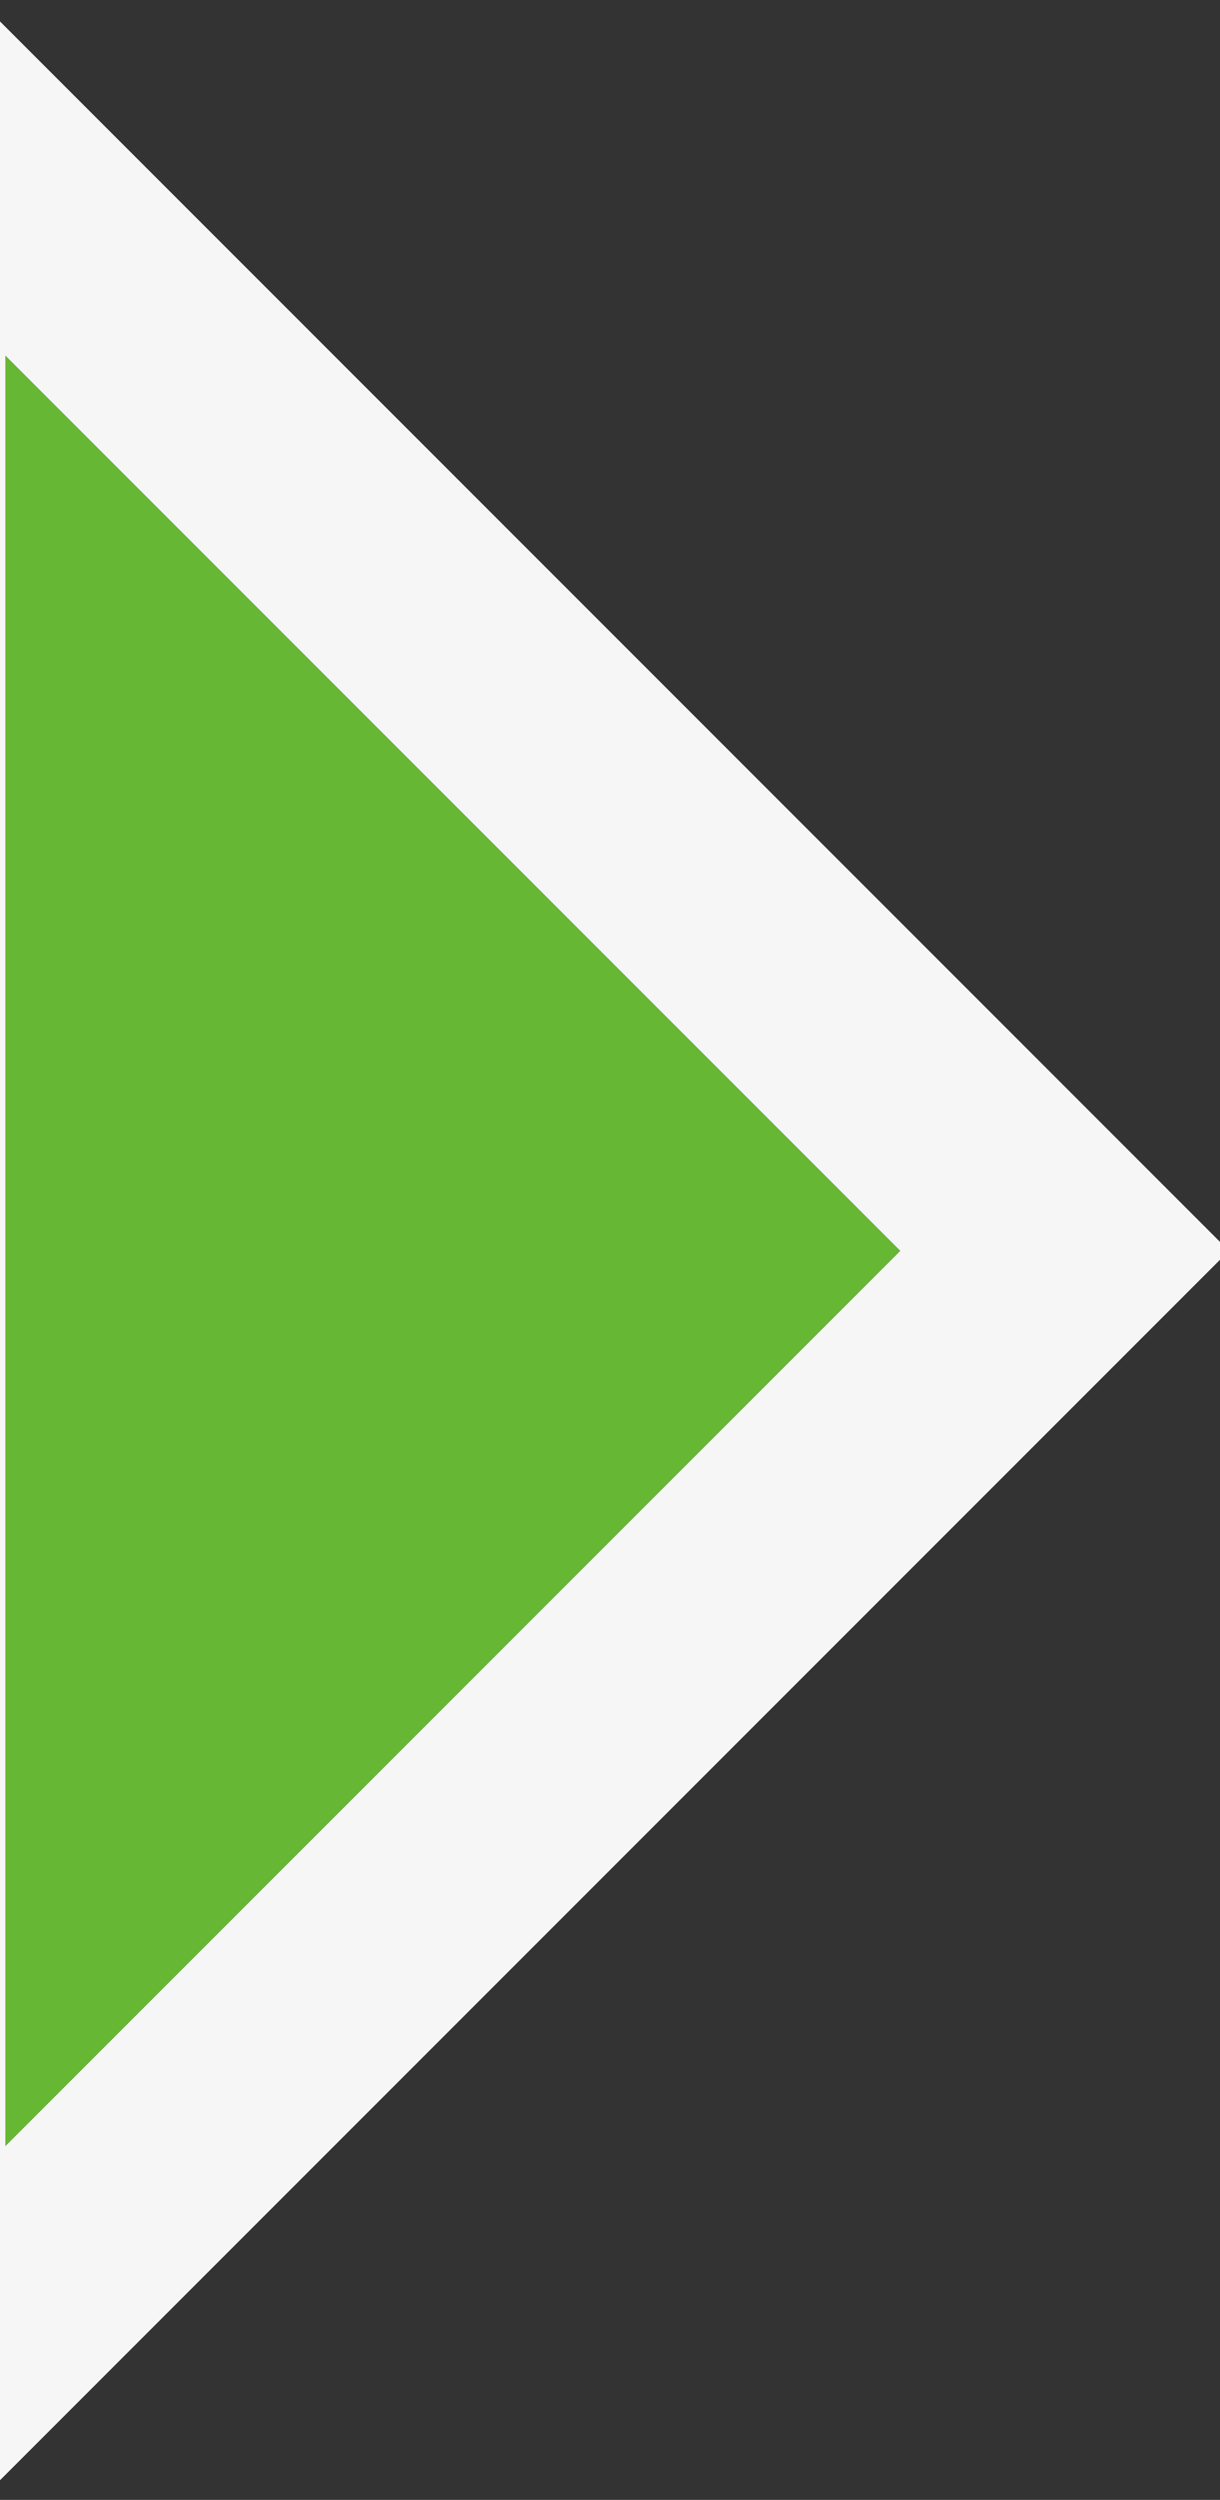
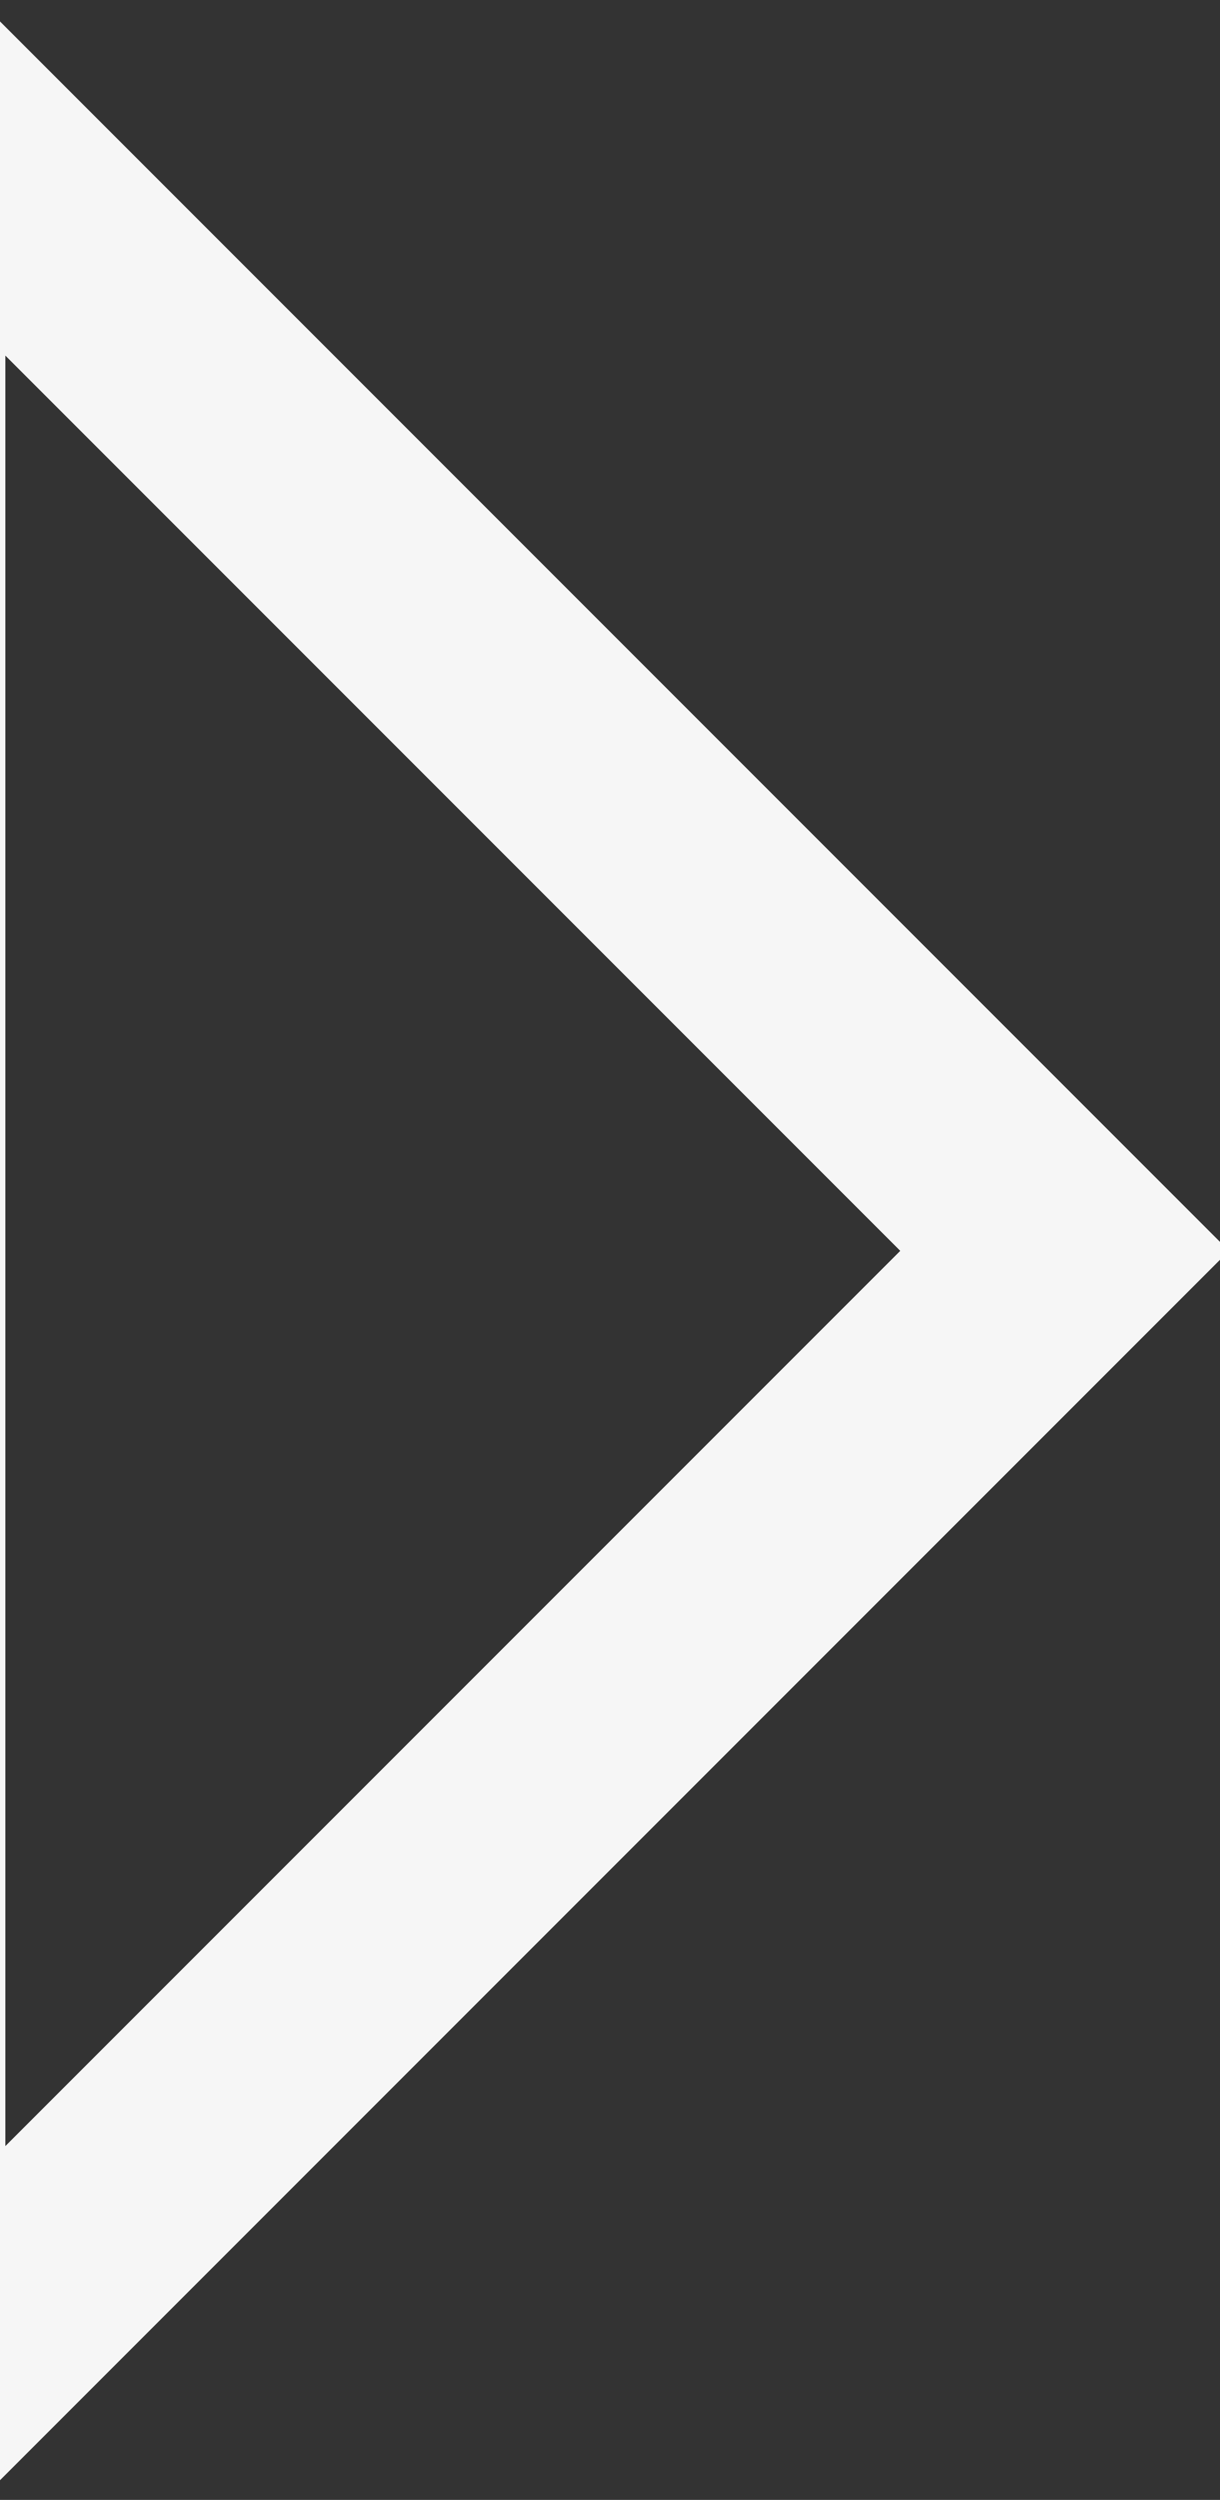
<svg xmlns="http://www.w3.org/2000/svg" version="1.1" id="レイヤー_1" x="0px" y="0px" viewBox="0 0 68.3 139.9" style="enable-background:new 0 0 68.3 139.9;" xml:space="preserve">
  <rect x="0" y="0" width="68.3" height="139.9" fill="#333333" stroke="none" />
  <style type="text/css">
	.st0{fill:#66B734;}
	.st1{fill:#F6F6F6;}
</style>
-   <polygon class="st0" points="0.3,19.9 0.3,120.1 50.4,70 " />
-   <path class="st1" d="M0.3,19.9L50.4,70L0.3,120.1V19.9 M-12.7-11.5v31.4v100.2v31.4l22.2-22.2l50.1-50.1l9.2-9.2l-9.2-9.2L9.5,10.7  L-12.7-11.5L-12.7-11.5z" />
+   <path class="st1" d="M0.3,19.9L50.4,70L0.3,120.1M-12.7-11.5v31.4v100.2v31.4l22.2-22.2l50.1-50.1l9.2-9.2l-9.2-9.2L9.5,10.7  L-12.7-11.5L-12.7-11.5z" />
</svg>